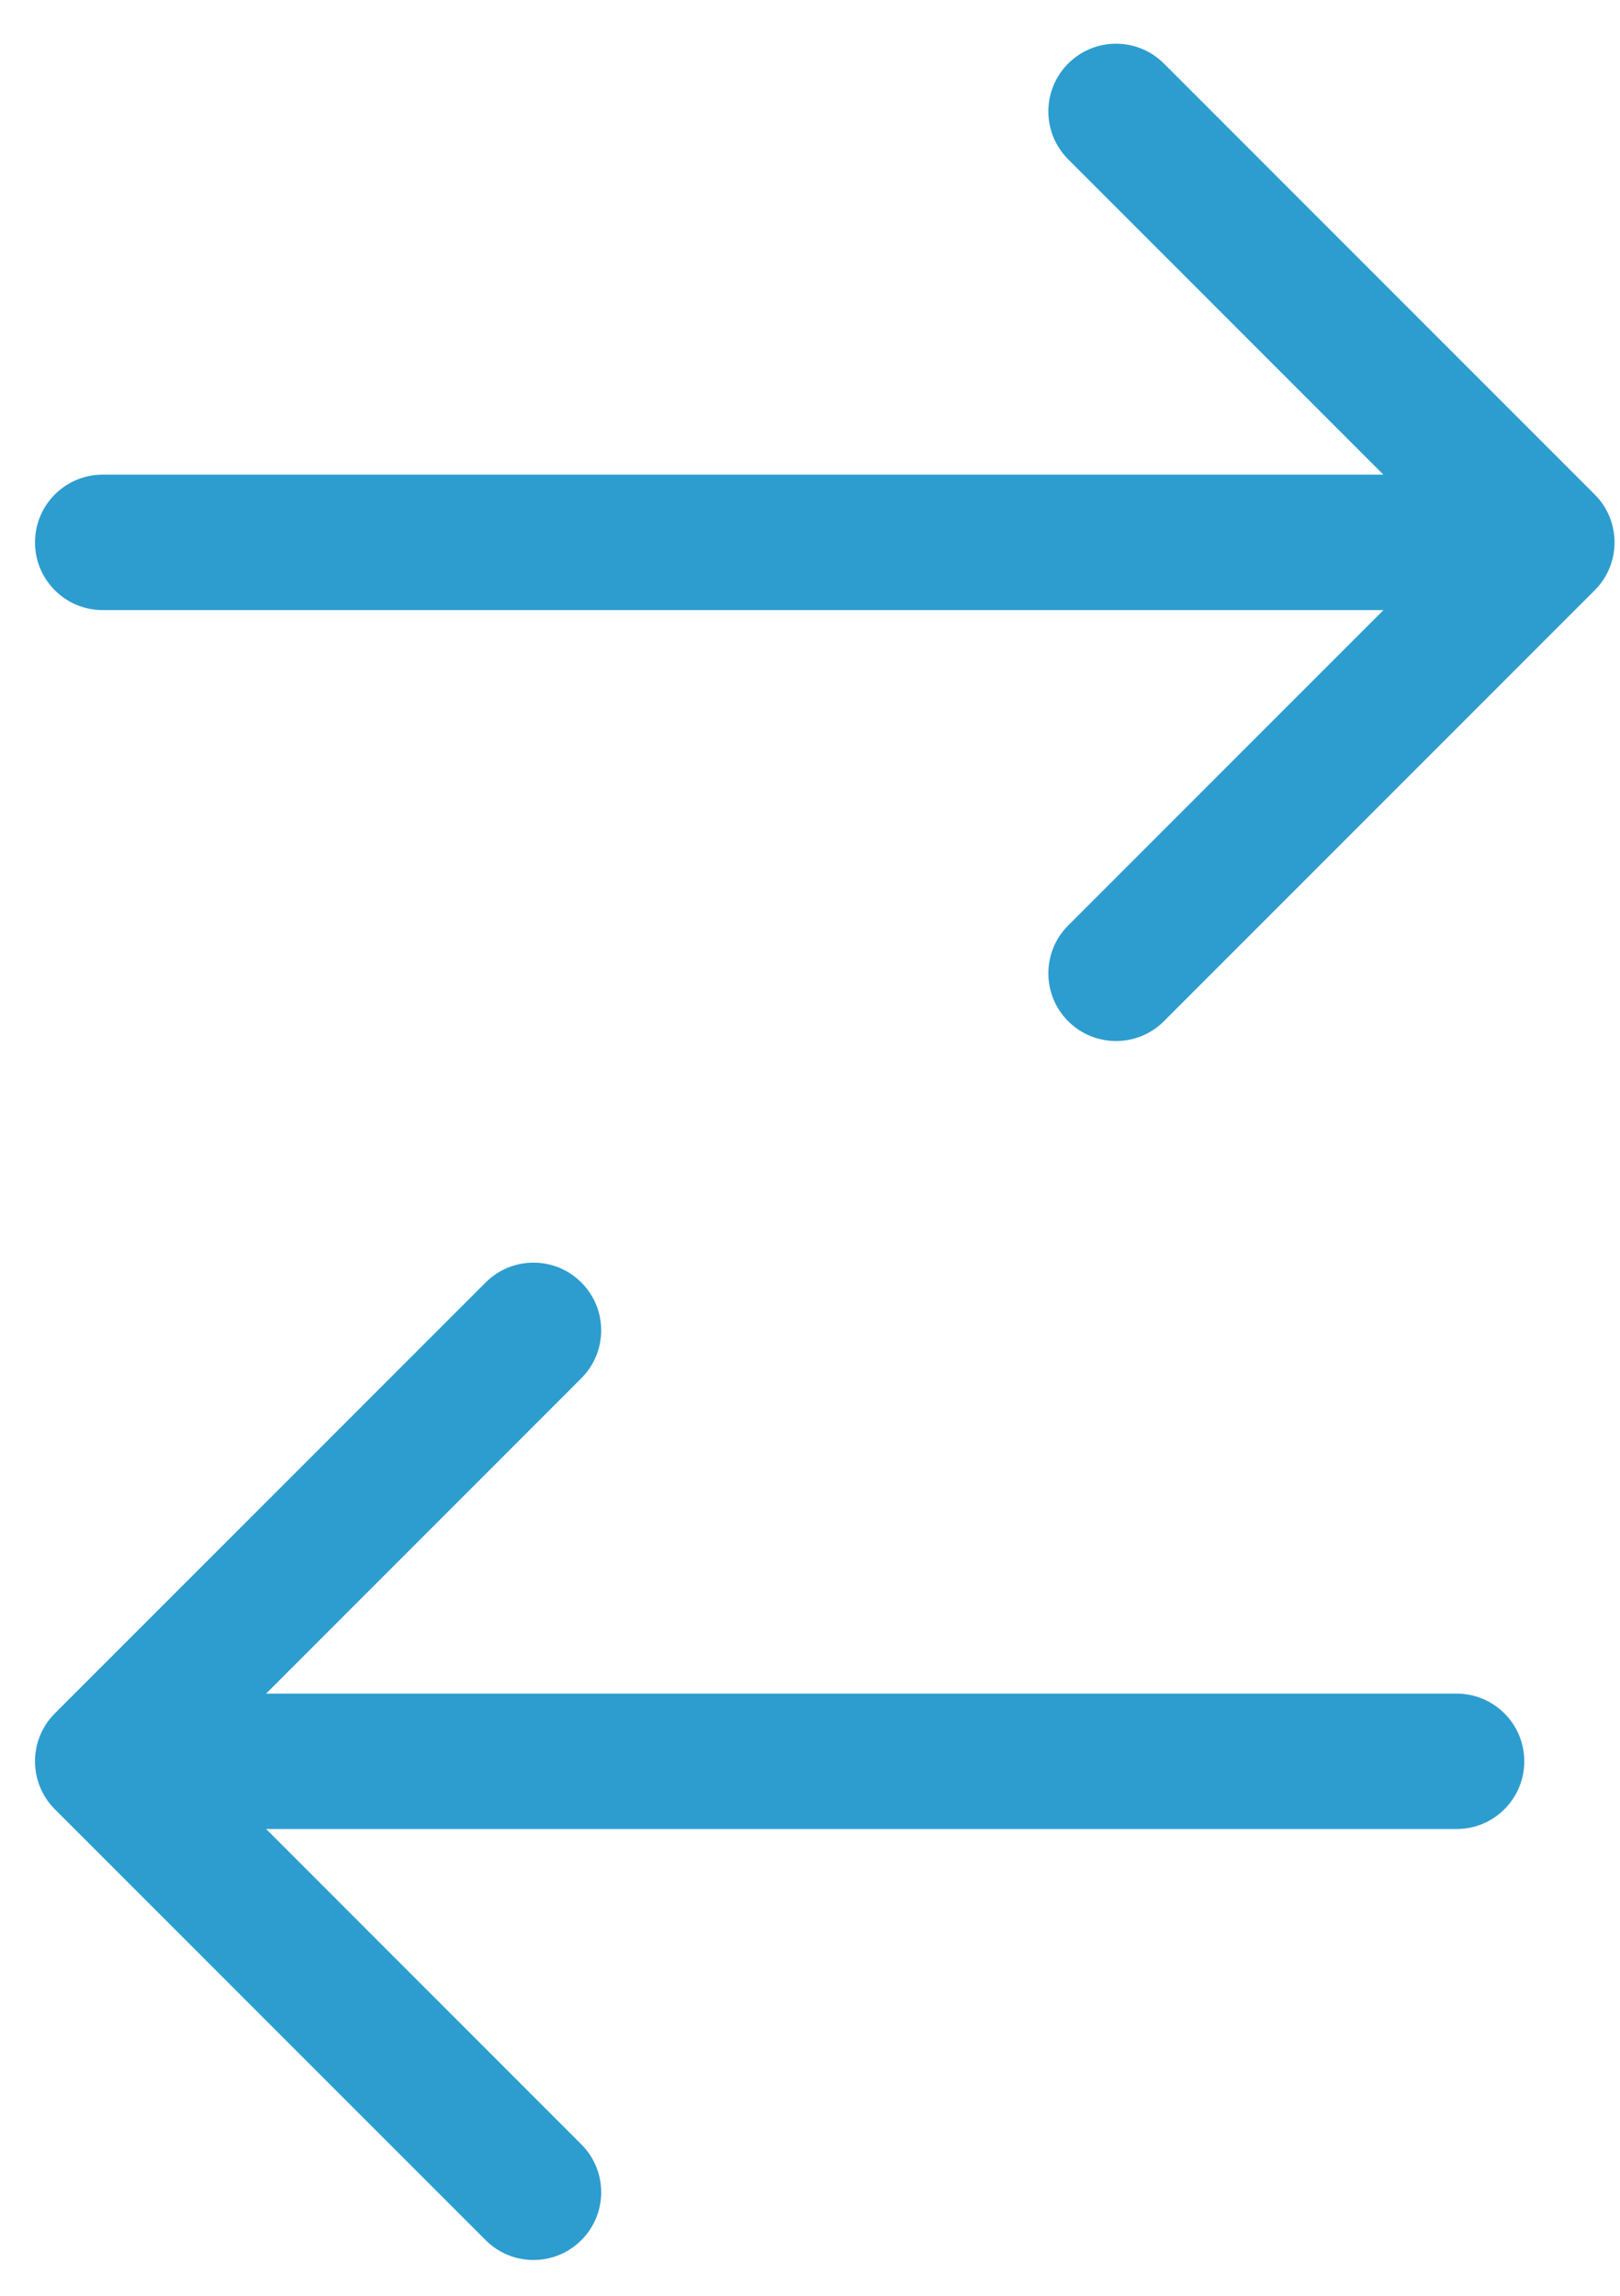
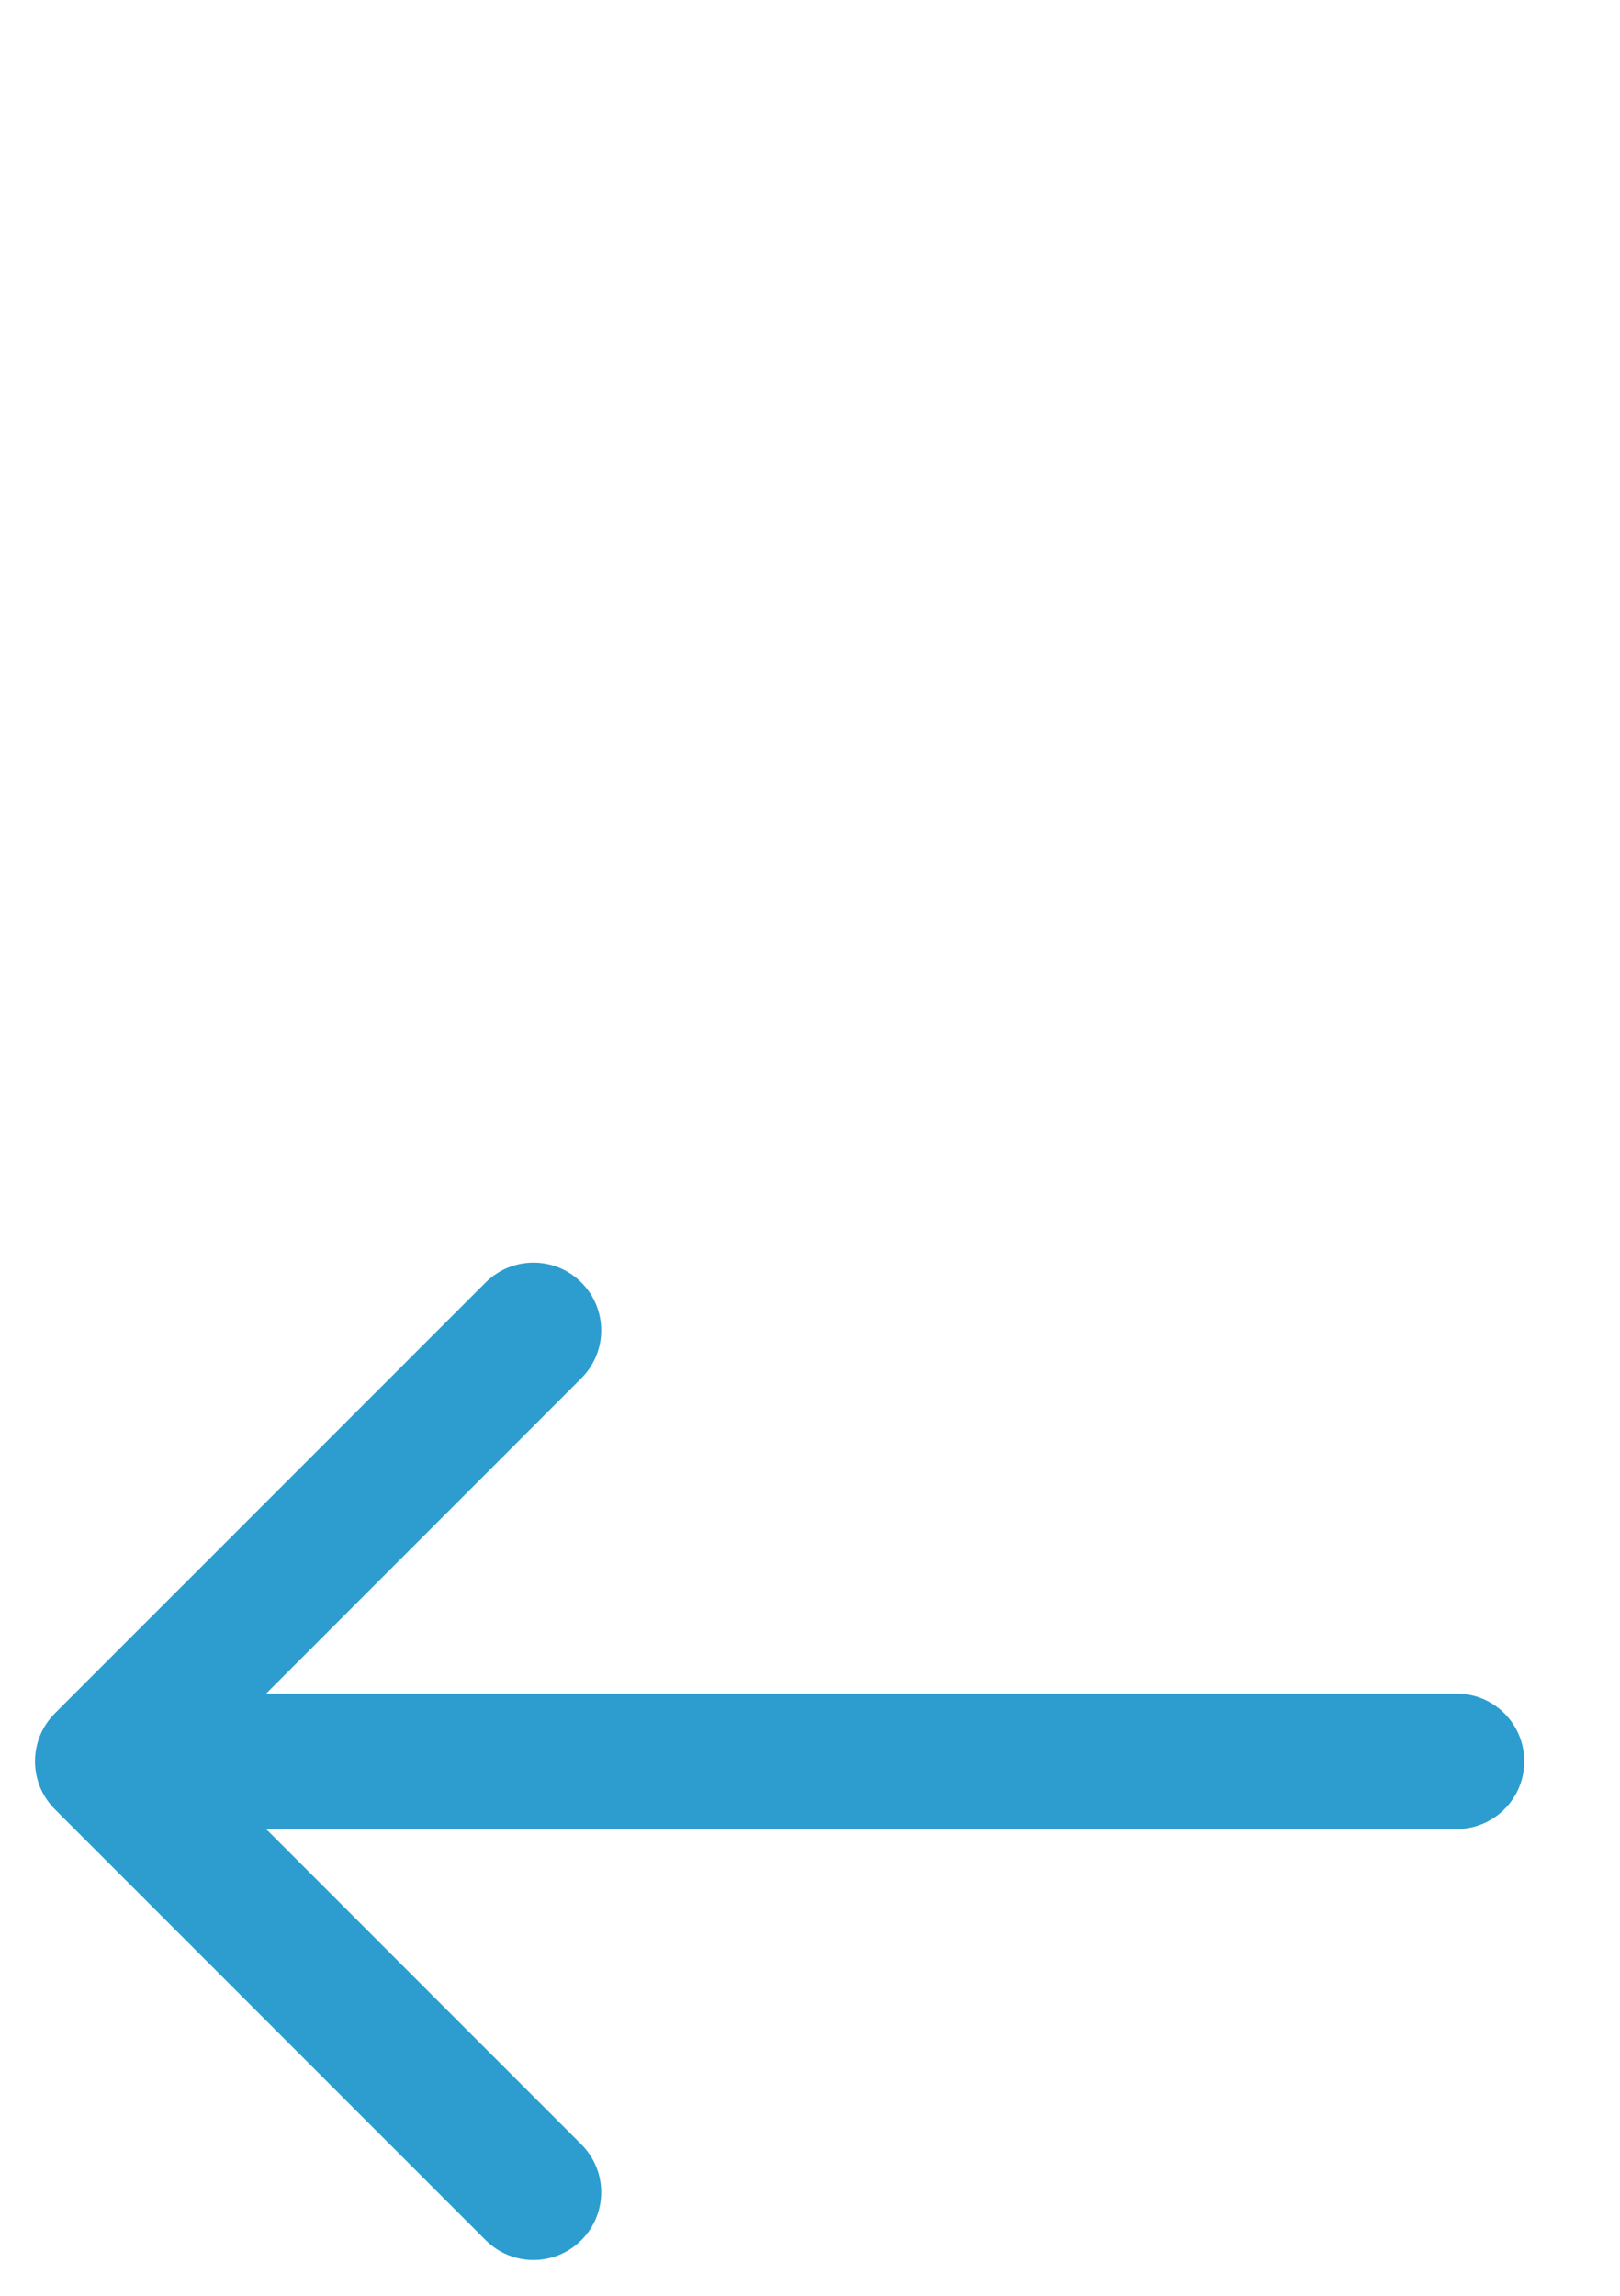
<svg xmlns="http://www.w3.org/2000/svg" width="36" height="51" viewBox="0 0 36 51" fill="none">
-   <path d="M2.282 10.544C1.451 10.544 0.778 11.218 0.778 12.049C0.778 12.88 1.451 13.553 2.282 13.553L2.282 10.544ZM35.438 13.113C36.026 12.525 36.026 11.573 35.438 10.985L25.865 1.412C25.277 0.824 24.325 0.824 23.737 1.412C23.15 1.999 23.15 2.952 23.737 3.539L32.247 12.049L23.737 20.559C23.15 21.146 23.15 22.099 23.737 22.686C24.325 23.273 25.277 23.273 25.865 22.686L35.438 13.113ZM2.282 13.553L34.374 13.553L34.374 10.544L2.282 10.544L2.282 13.553Z" fill="#2D9DCF" />
  <path d="M32.369 40.631C33.2 40.631 33.873 39.958 33.873 39.127C33.873 38.296 33.2 37.623 32.369 37.623V40.631ZM1.218 38.063C0.631 38.651 0.631 39.603 1.218 40.191L10.792 49.764C11.379 50.352 12.332 50.352 12.919 49.764C13.507 49.177 13.507 48.224 12.919 47.637L4.41 39.127L12.919 30.617C13.507 30.03 13.507 29.077 12.919 28.49C12.332 27.902 11.379 27.902 10.792 28.49L1.218 38.063ZM32.369 37.623L2.282 37.623V40.631L32.369 40.631V37.623Z" fill="#2D9DCF" />
</svg>